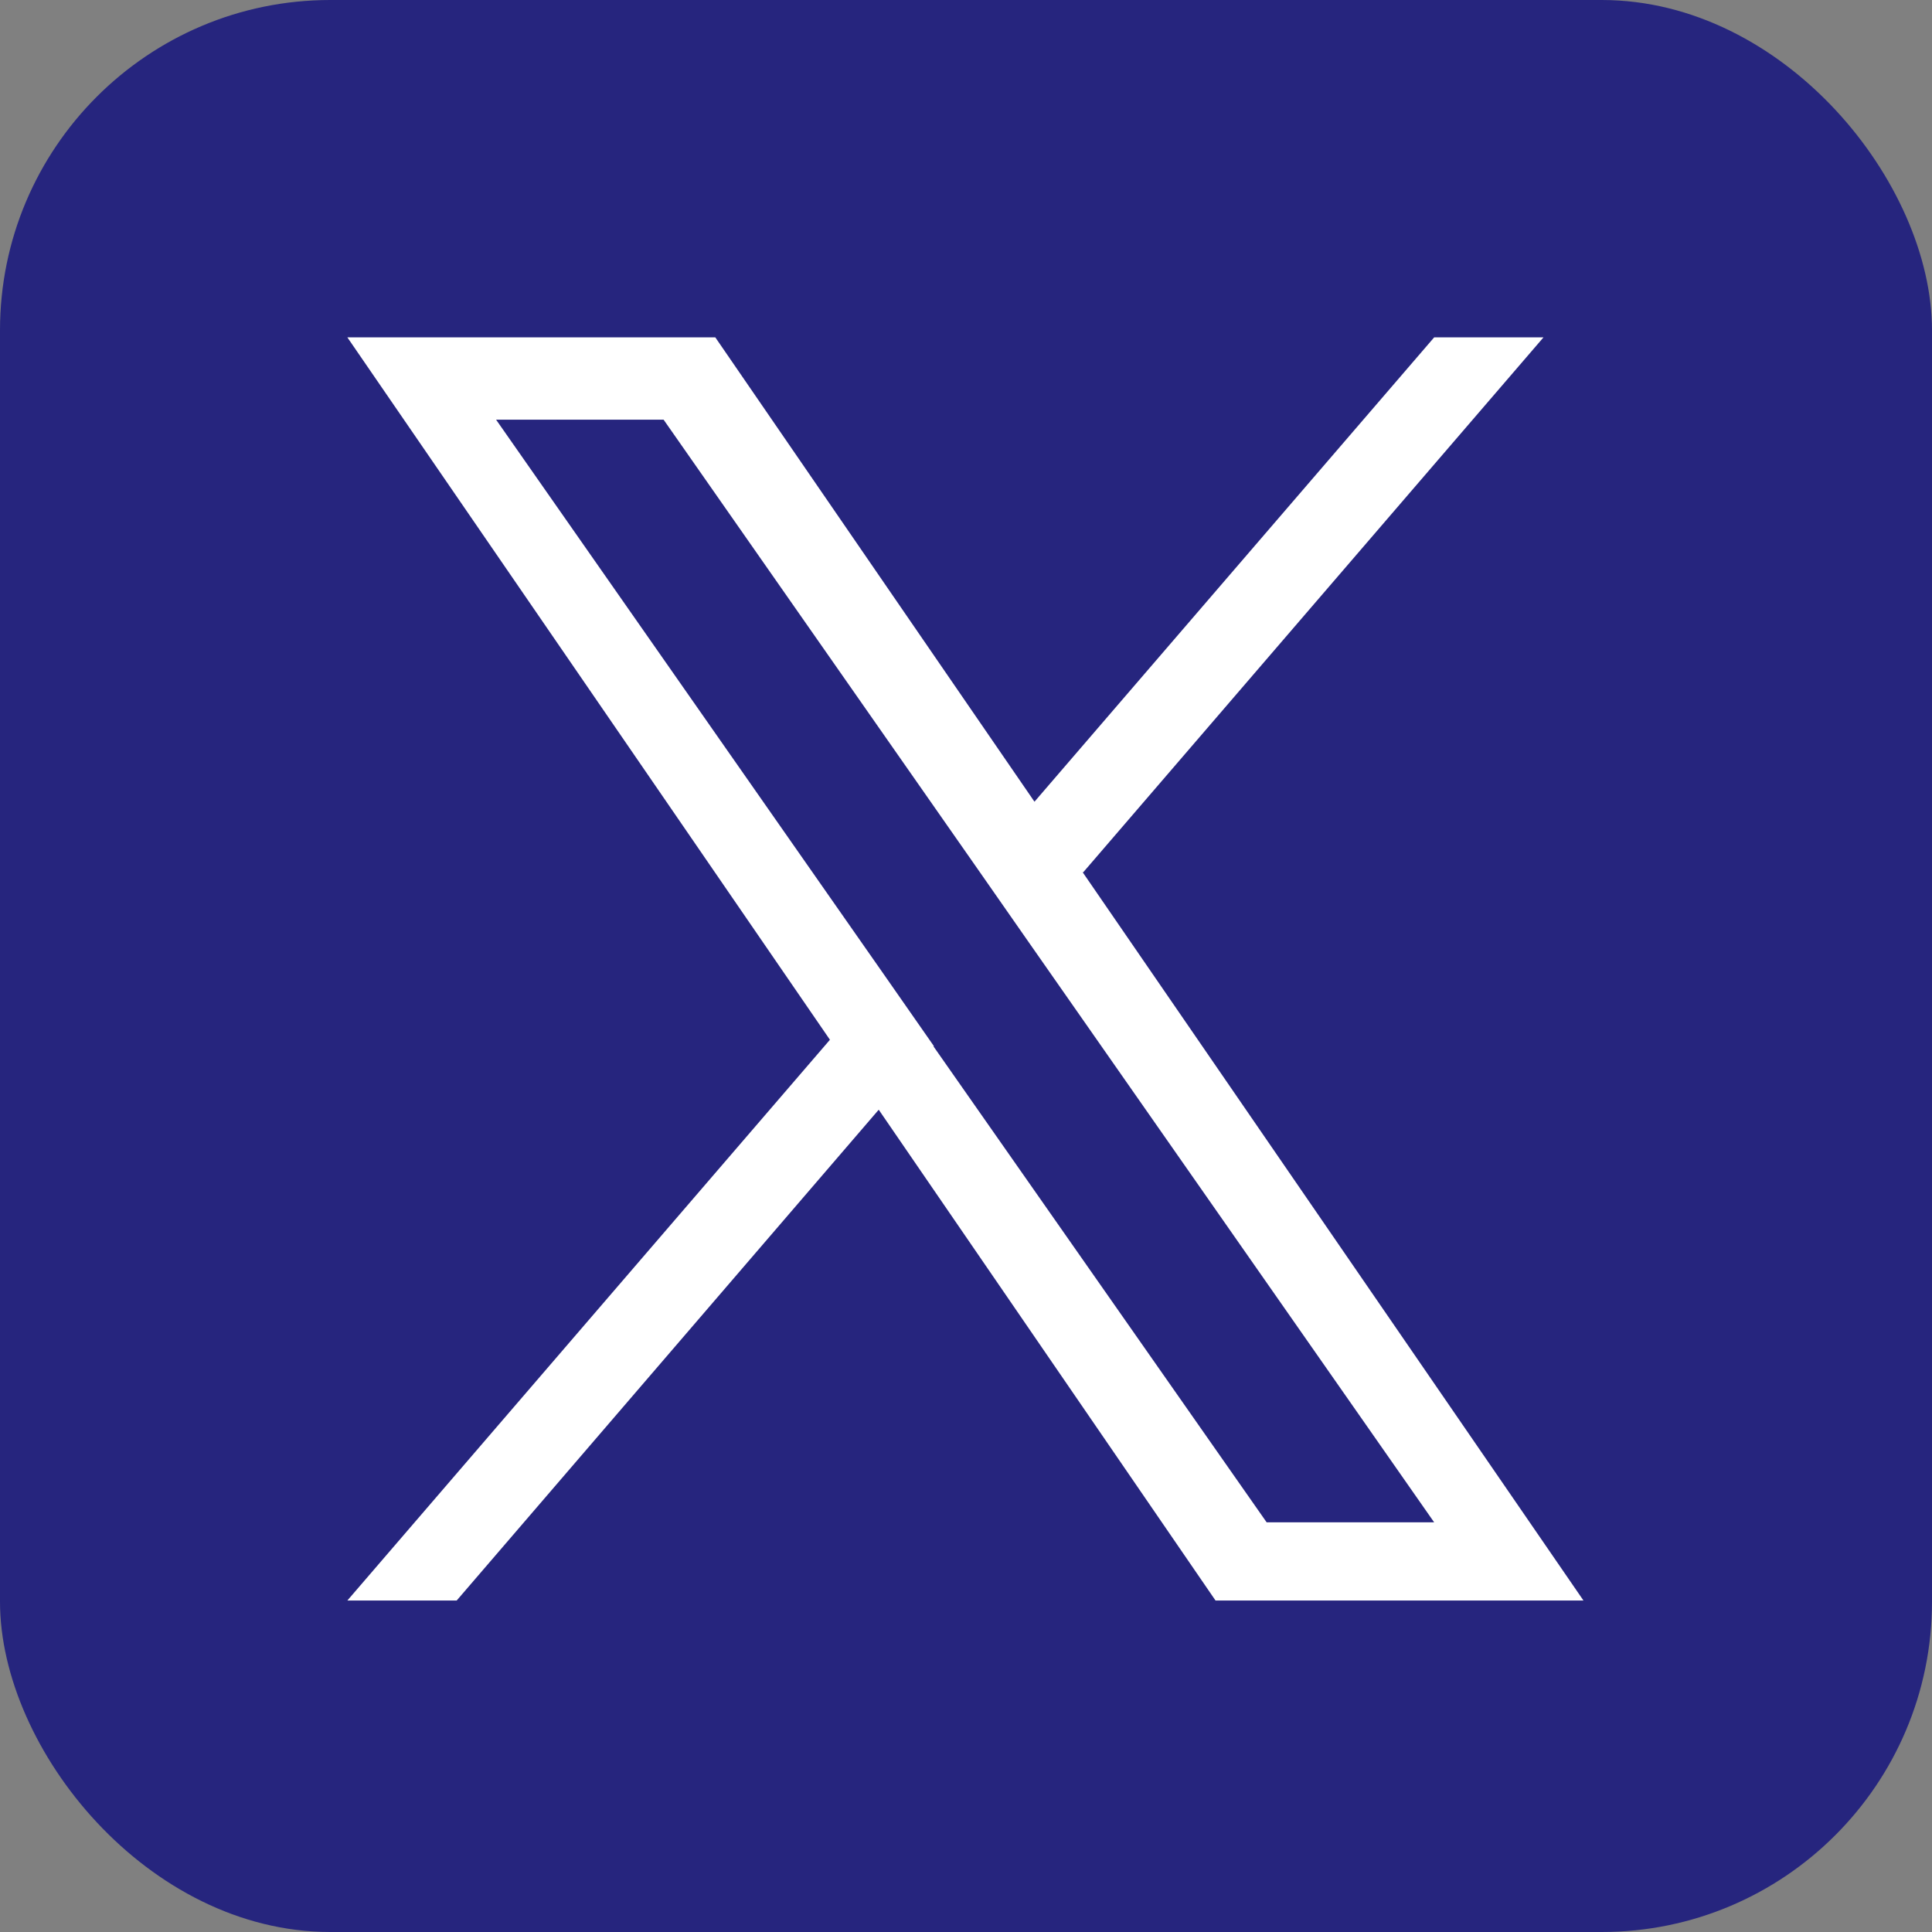
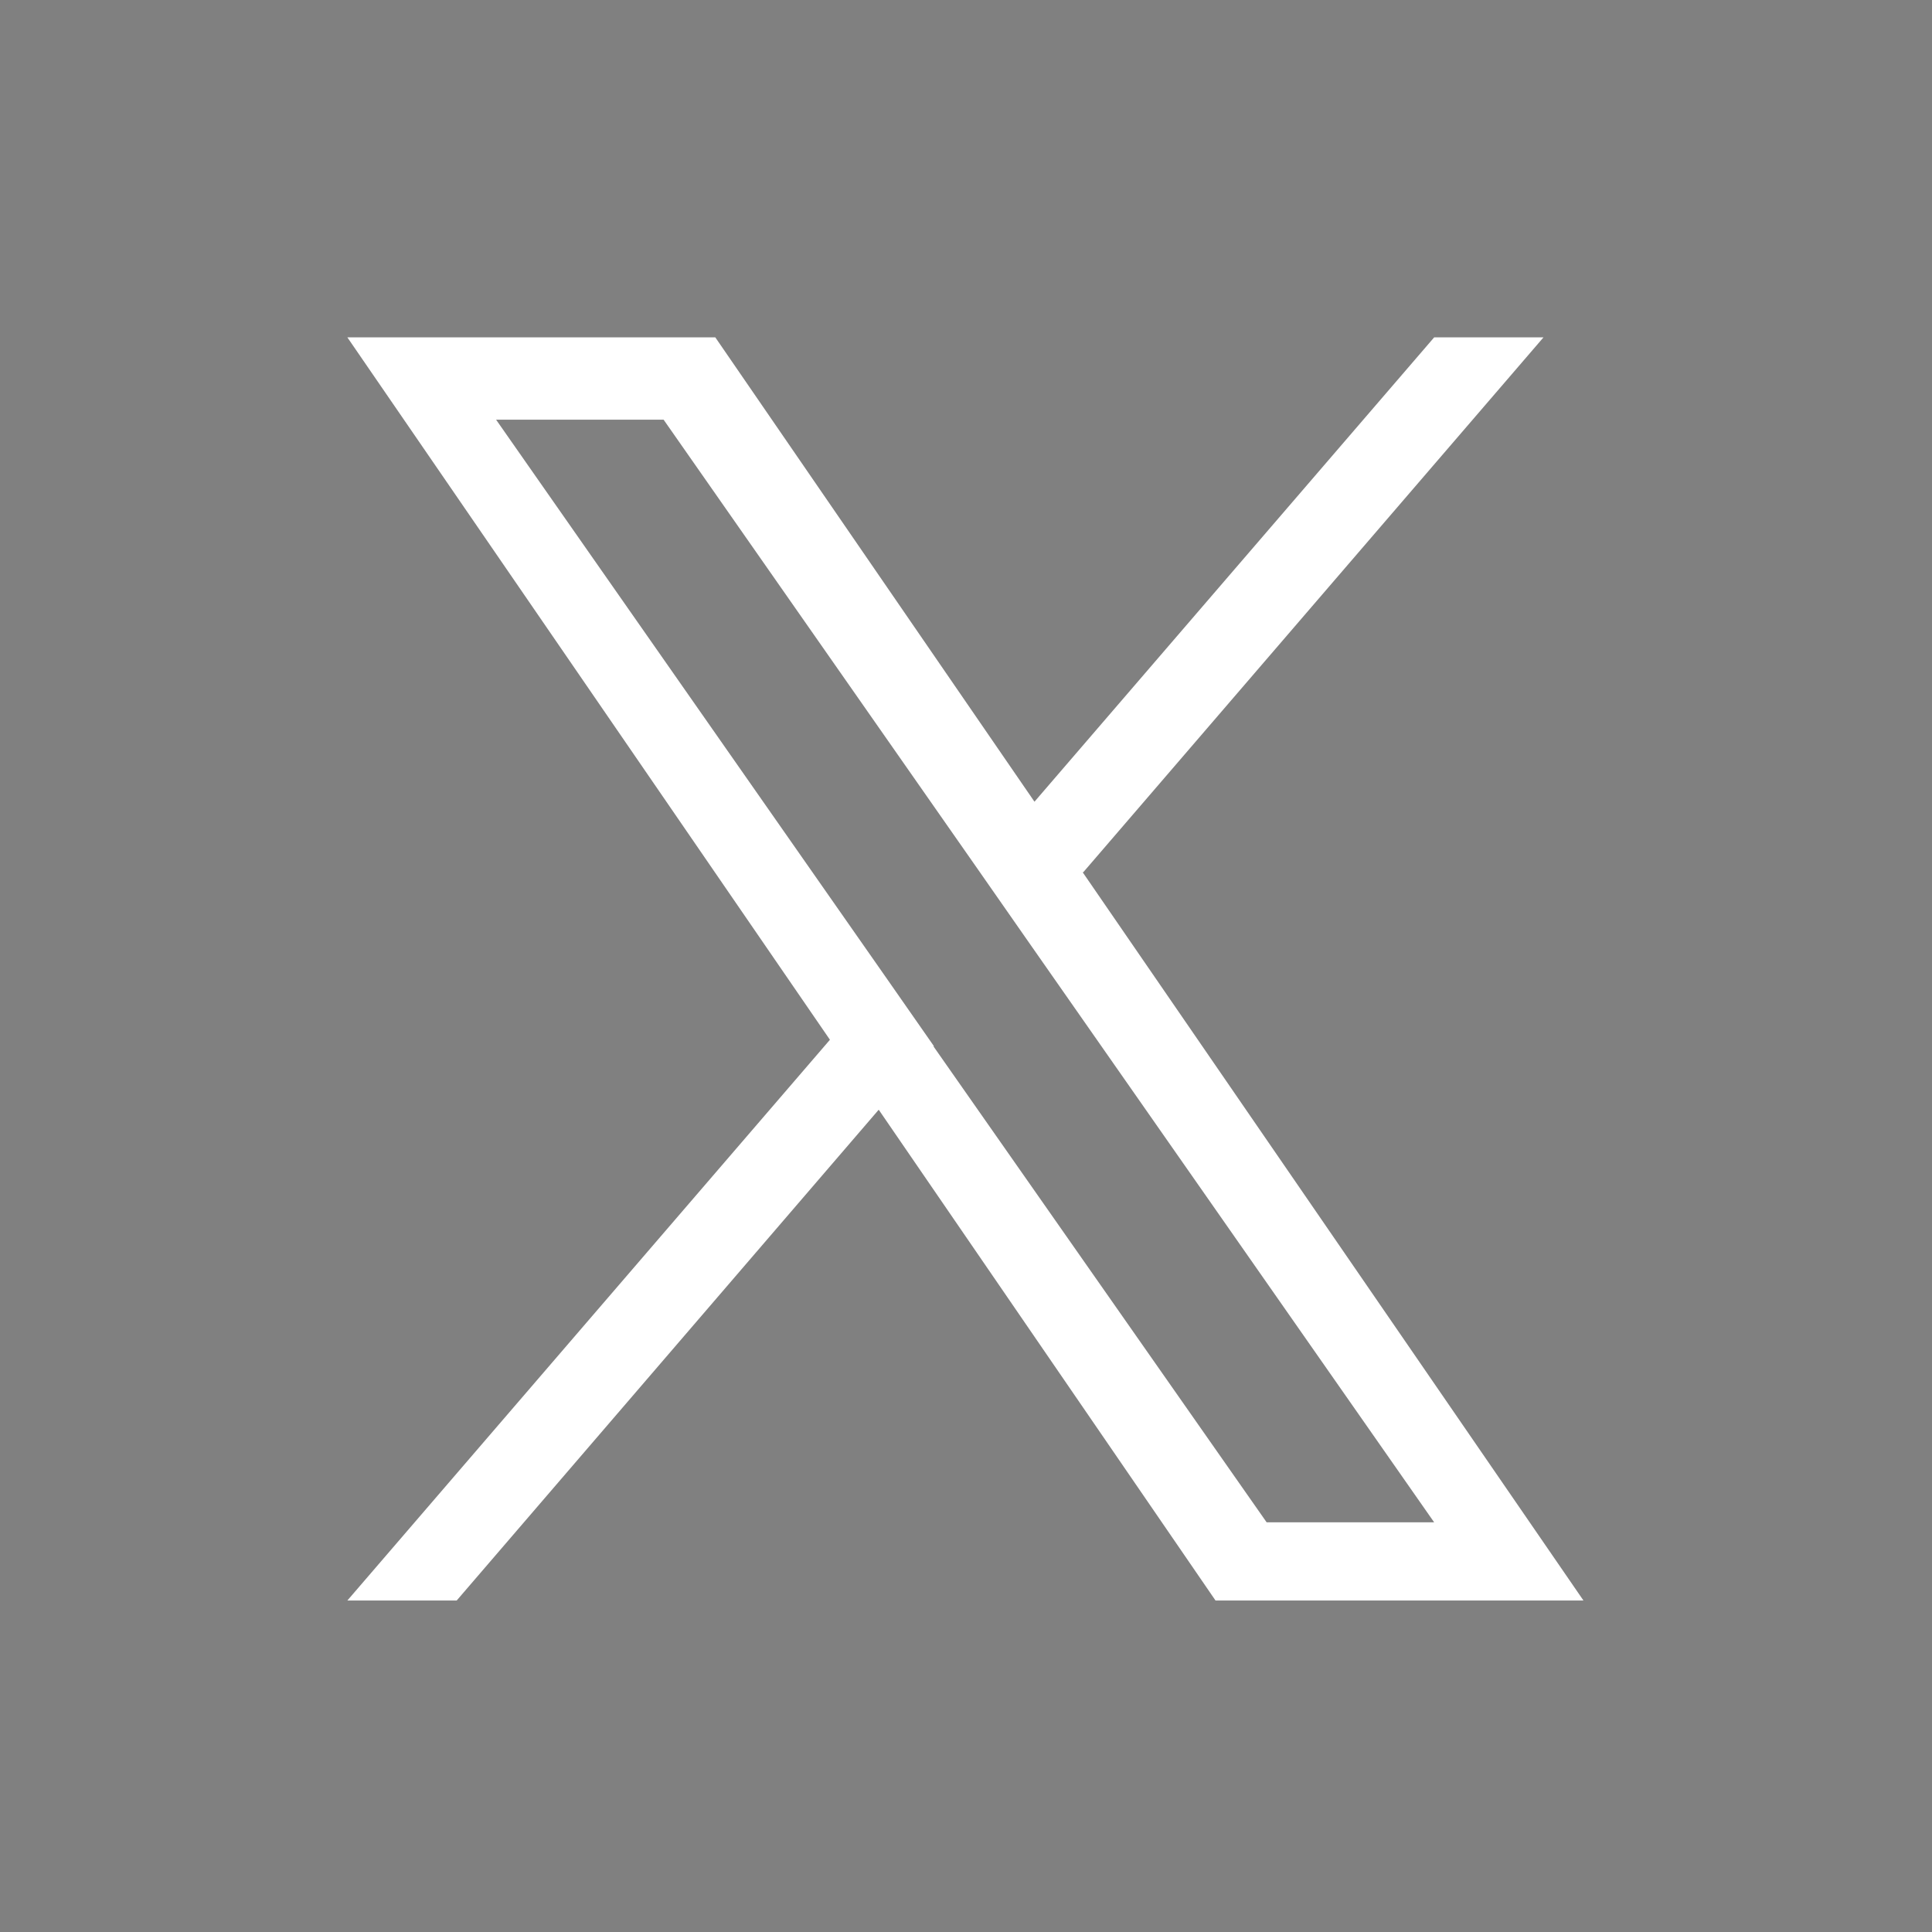
<svg xmlns="http://www.w3.org/2000/svg" id="_レイヤー_2" viewBox="0 0 32.87 32.87">
  <rect x="0" y="0" width="32.87" height="32.87" fill="#808080" stroke="none" />
  <defs>
    <style>.cls-1{fill:#fff;}.cls-1,.cls-2{stroke-width:0px;}.cls-2{fill:#26257e;}</style>
  </defs>
  <g id="bg">
-     <rect class="cls-2" width="32.87" height="32.87" rx="5.62" ry="5.62" />
-     <path class="cls-1" d="M18.43,14.84l7.83-9.1h-1.86l-6.8,7.9-5.43-7.9h-6.26l8.21,11.95-8.21,9.54h1.86l7.18-8.35,5.73,8.35h6.26l-8.52-12.39h0ZM15.89,17.8l-.83-1.19-6.62-9.47h2.85l5.34,7.64.83,1.19,6.94,9.93h-2.85l-5.67-8.1h0Z" />
+     <path class="cls-1" d="M18.43,14.84l7.83-9.1h-1.86l-6.8,7.9-5.43-7.9h-6.26l8.21,11.95-8.21,9.54h1.86l7.18-8.35,5.73,8.35h6.26l-8.52-12.39h0M15.89,17.8l-.83-1.19-6.62-9.47h2.85l5.34,7.64.83,1.19,6.94,9.93h-2.85l-5.67-8.1h0Z" />
  </g>
</svg>